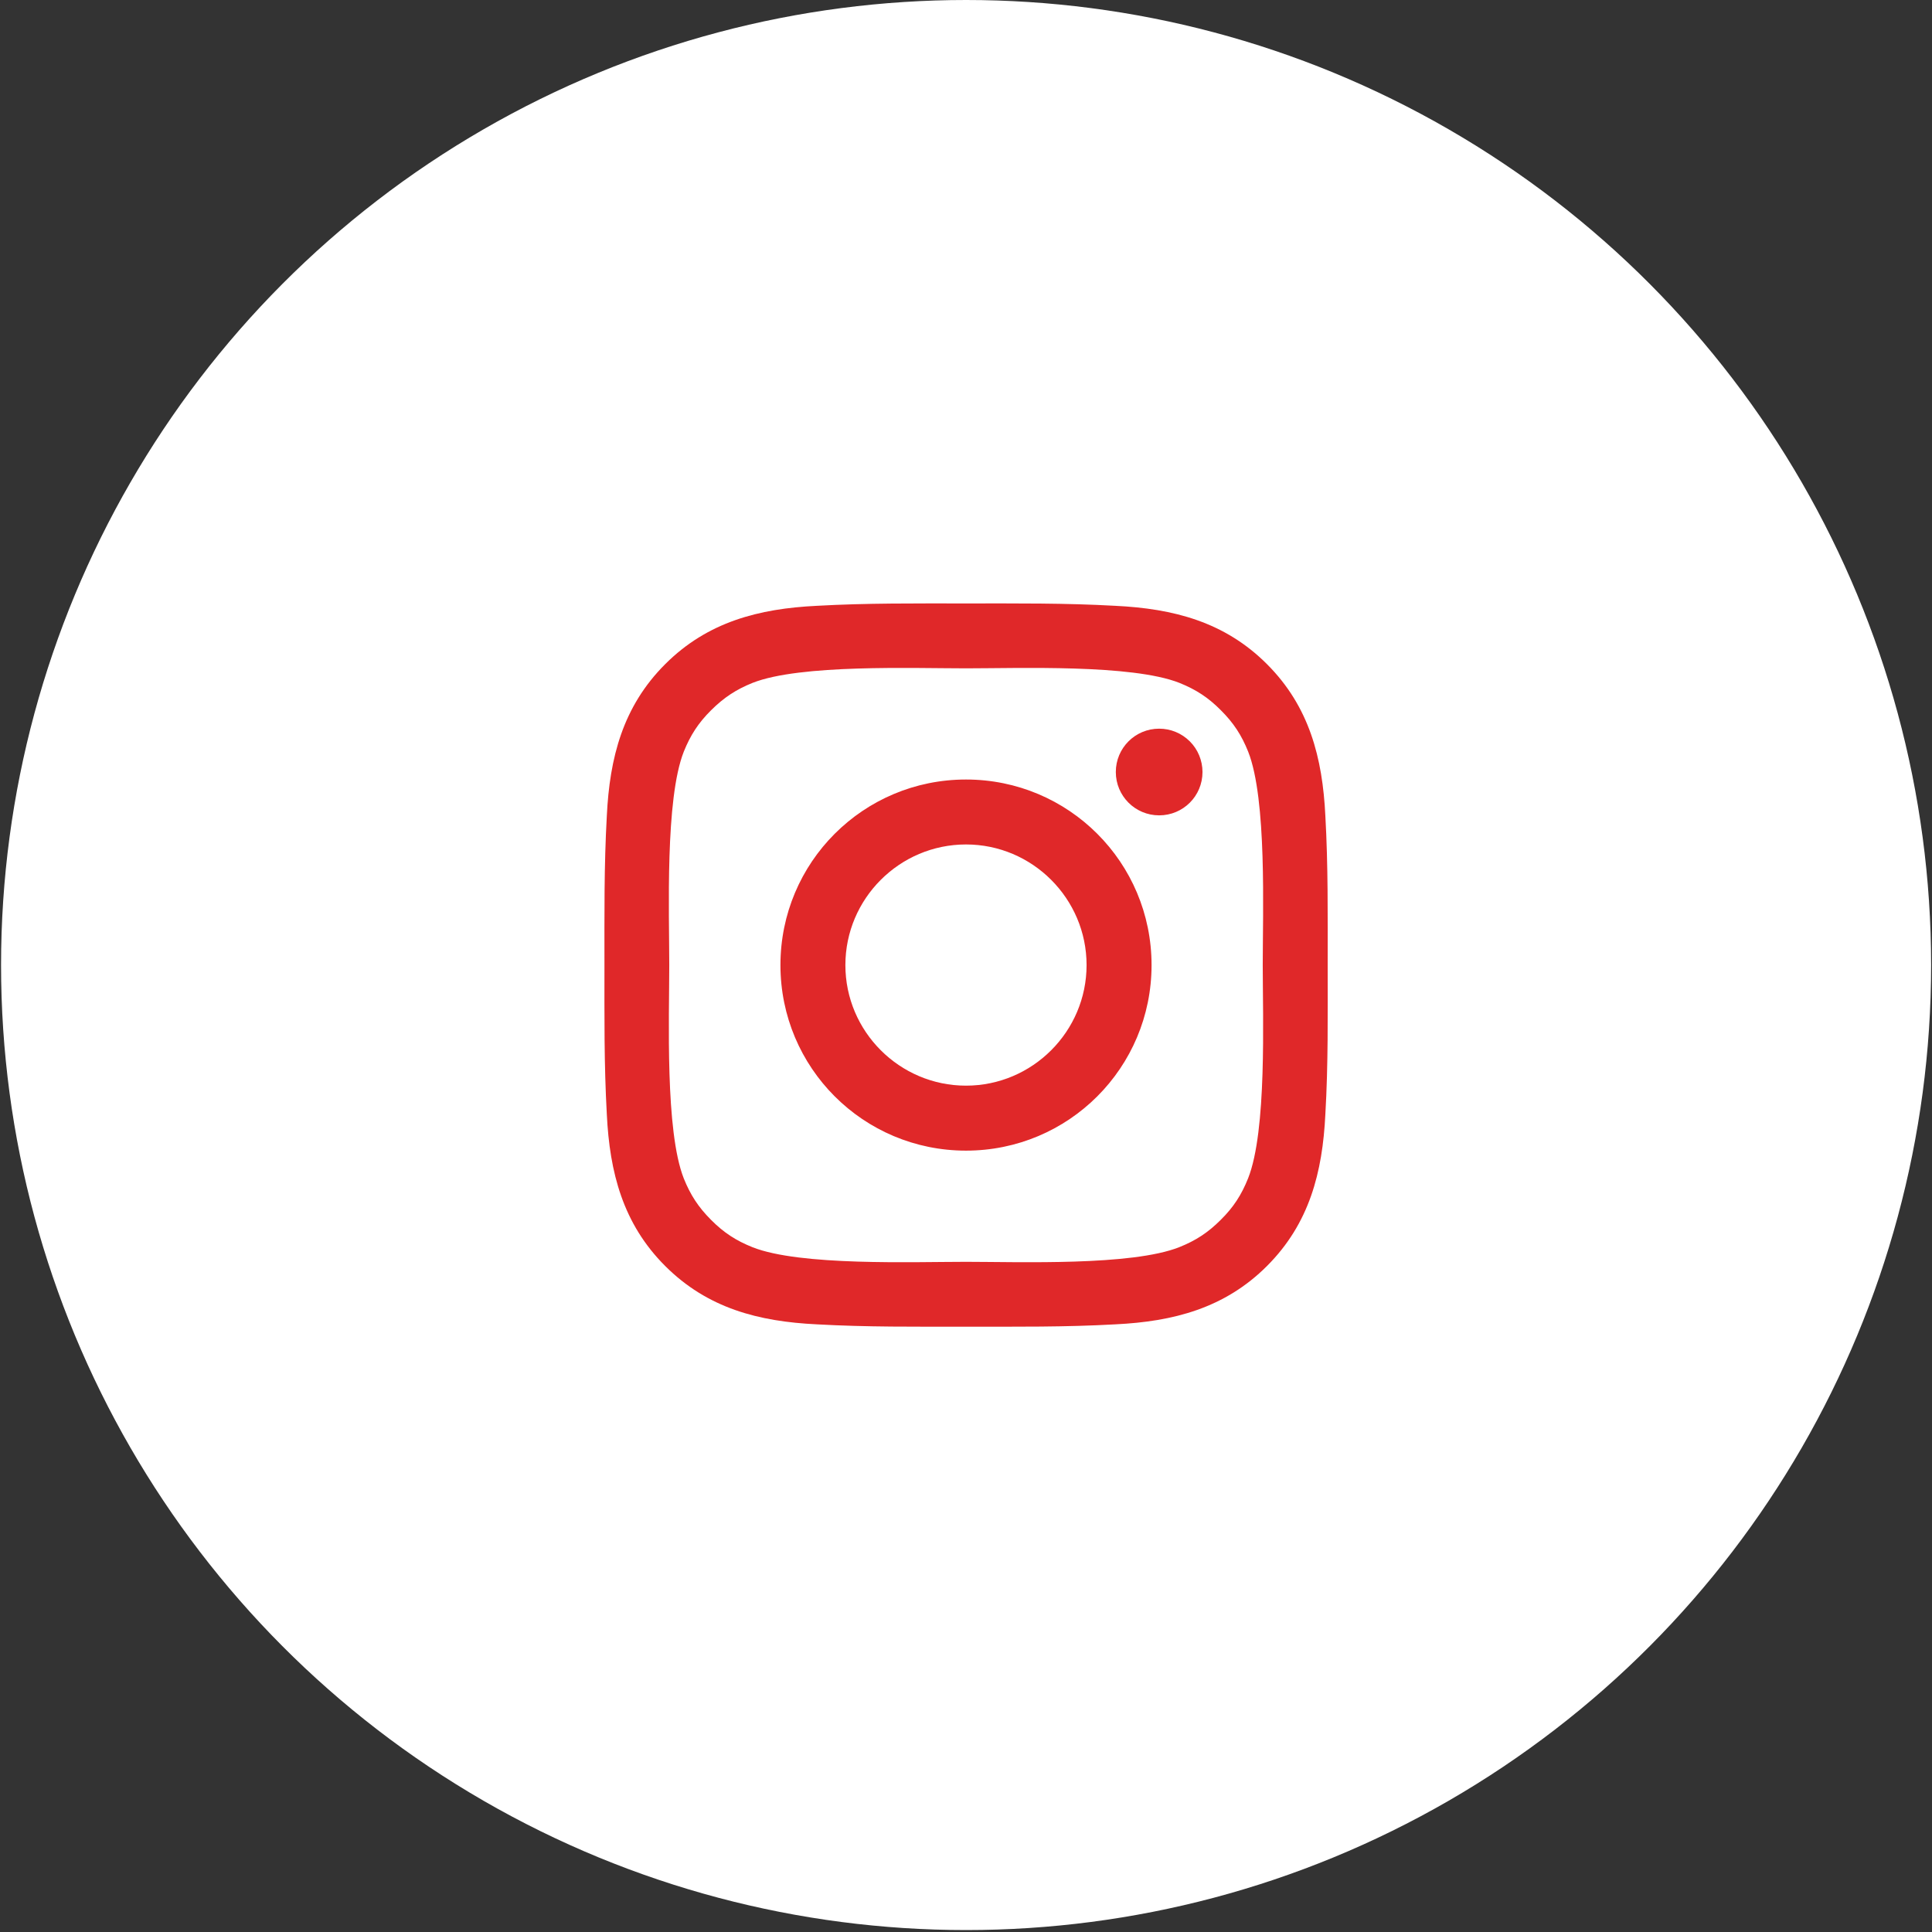
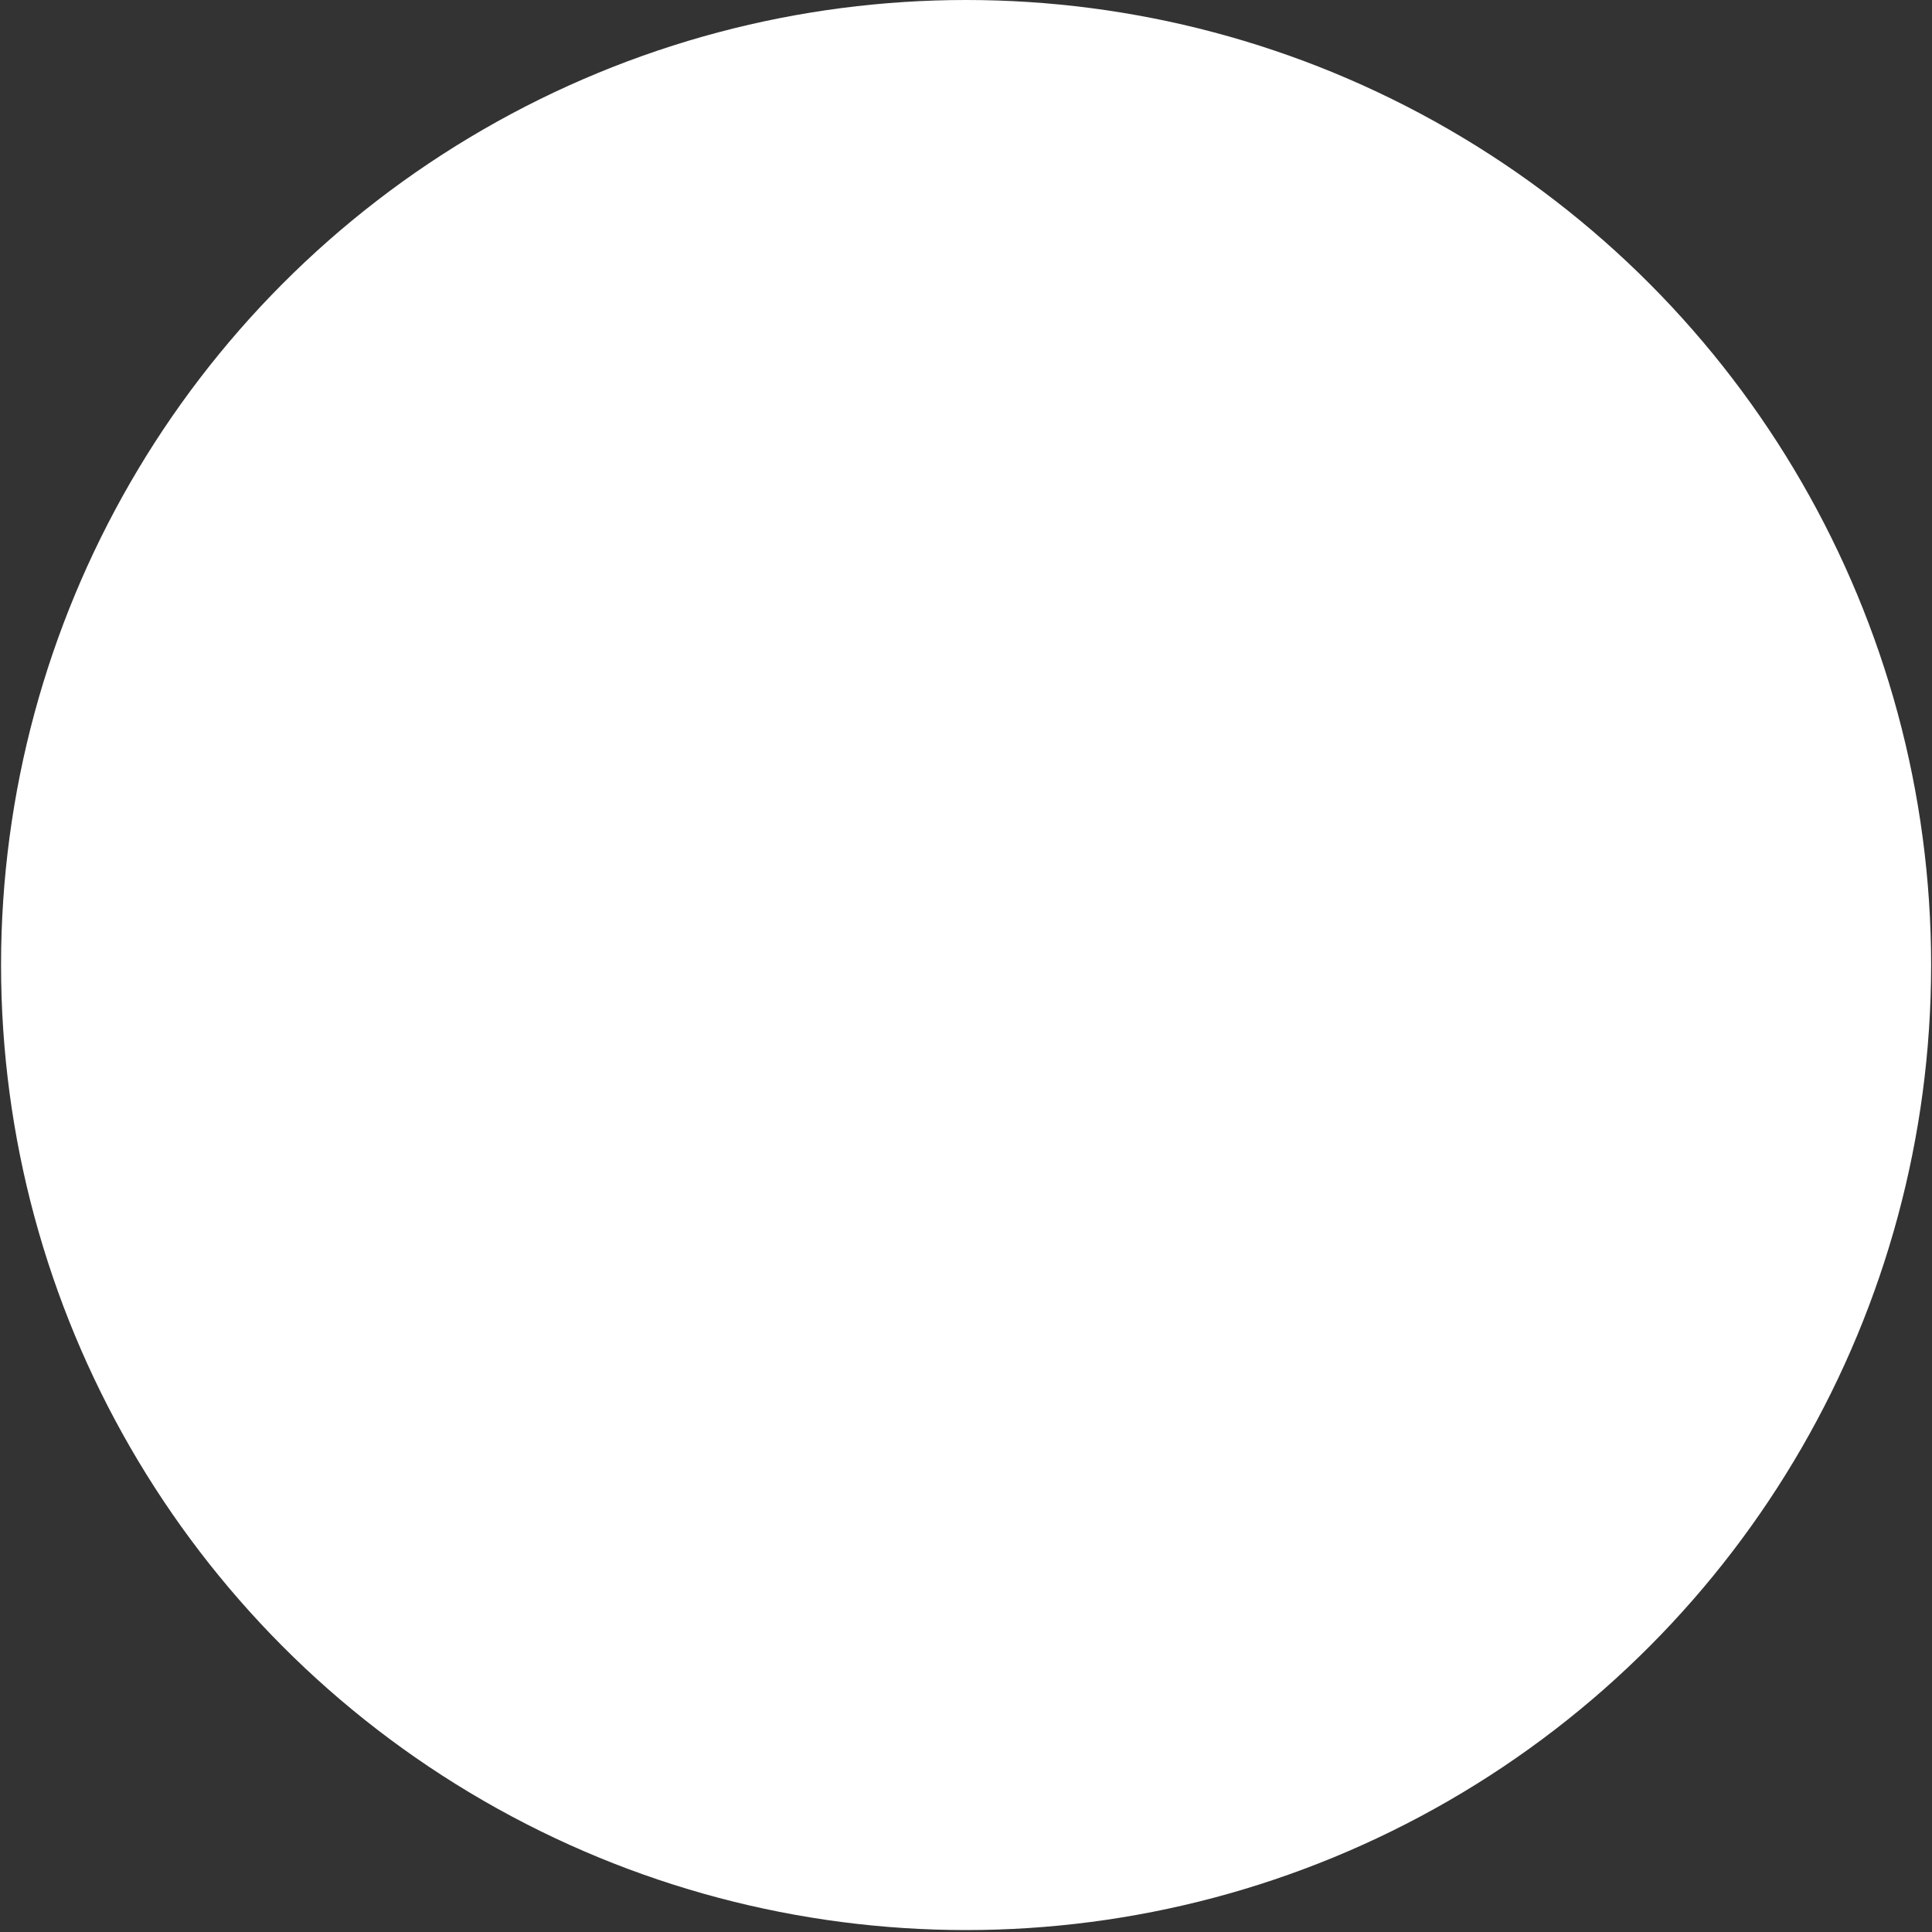
<svg xmlns="http://www.w3.org/2000/svg" width="44" height="44" viewBox="0 0 44 44" fill="none">
  <rect x="0" y="0" width="44" height="44" fill="#333333" stroke="none" />
  <circle cx="22.002" cy="21.978" r="21.978" fill="white" />
-   <path d="M22 17.753C19.661 17.753 17.774 19.64 17.774 21.979C17.774 24.317 19.661 26.205 22 26.205C24.338 26.205 26.226 24.317 26.226 21.979C26.226 19.64 24.338 17.753 22 17.753ZM22 24.725C20.487 24.725 19.253 23.491 19.253 21.979C19.253 20.466 20.487 19.232 22 19.232C23.512 19.232 24.746 20.466 24.746 21.979C24.746 23.491 23.512 24.725 22 24.725ZM26.399 16.595C25.853 16.595 25.412 17.036 25.412 17.582C25.412 18.128 25.853 18.569 26.399 18.569C26.945 18.569 27.386 18.13 27.386 17.582C27.386 17.452 27.36 17.324 27.311 17.204C27.261 17.084 27.189 16.975 27.097 16.884C27.005 16.792 26.896 16.719 26.777 16.67C26.657 16.62 26.528 16.595 26.399 16.595ZM30.237 21.979C30.237 20.841 30.248 19.714 30.184 18.579C30.12 17.261 29.819 16.09 28.855 15.126C27.889 14.159 26.72 13.861 25.401 13.797C24.264 13.733 23.137 13.743 22.002 13.743C20.864 13.743 19.737 13.733 18.602 13.797C17.283 13.861 16.113 14.162 15.149 15.126C14.182 16.092 13.884 17.261 13.82 18.579C13.756 19.716 13.766 20.844 13.766 21.979C13.766 23.114 13.756 24.243 13.82 25.379C13.884 26.697 14.184 27.868 15.149 28.832C16.115 29.798 17.283 30.097 18.602 30.161C19.739 30.225 20.866 30.214 22.002 30.214C23.139 30.214 24.266 30.225 25.401 30.161C26.72 30.097 27.891 29.796 28.855 28.832C29.821 27.866 30.12 26.697 30.184 25.379C30.25 24.243 30.237 23.116 30.237 21.979ZM28.424 26.837C28.274 27.212 28.093 27.493 27.802 27.781C27.511 28.072 27.233 28.253 26.858 28.403C25.774 28.834 23.201 28.737 22 28.737C20.799 28.737 18.223 28.834 17.139 28.405C16.764 28.255 16.484 28.074 16.195 27.783C15.905 27.493 15.724 27.214 15.573 26.839C15.145 25.754 15.242 23.18 15.242 21.979C15.242 20.778 15.145 18.202 15.573 17.118C15.724 16.743 15.905 16.463 16.195 16.175C16.486 15.886 16.764 15.703 17.139 15.552C18.223 15.124 20.799 15.221 22 15.221C23.201 15.221 25.776 15.124 26.86 15.552C27.235 15.703 27.516 15.884 27.804 16.175C28.095 16.465 28.276 16.743 28.426 17.118C28.855 18.202 28.758 20.778 28.758 21.979C28.758 23.18 28.855 25.754 28.424 26.837Z" fill="#E02829" />
</svg>